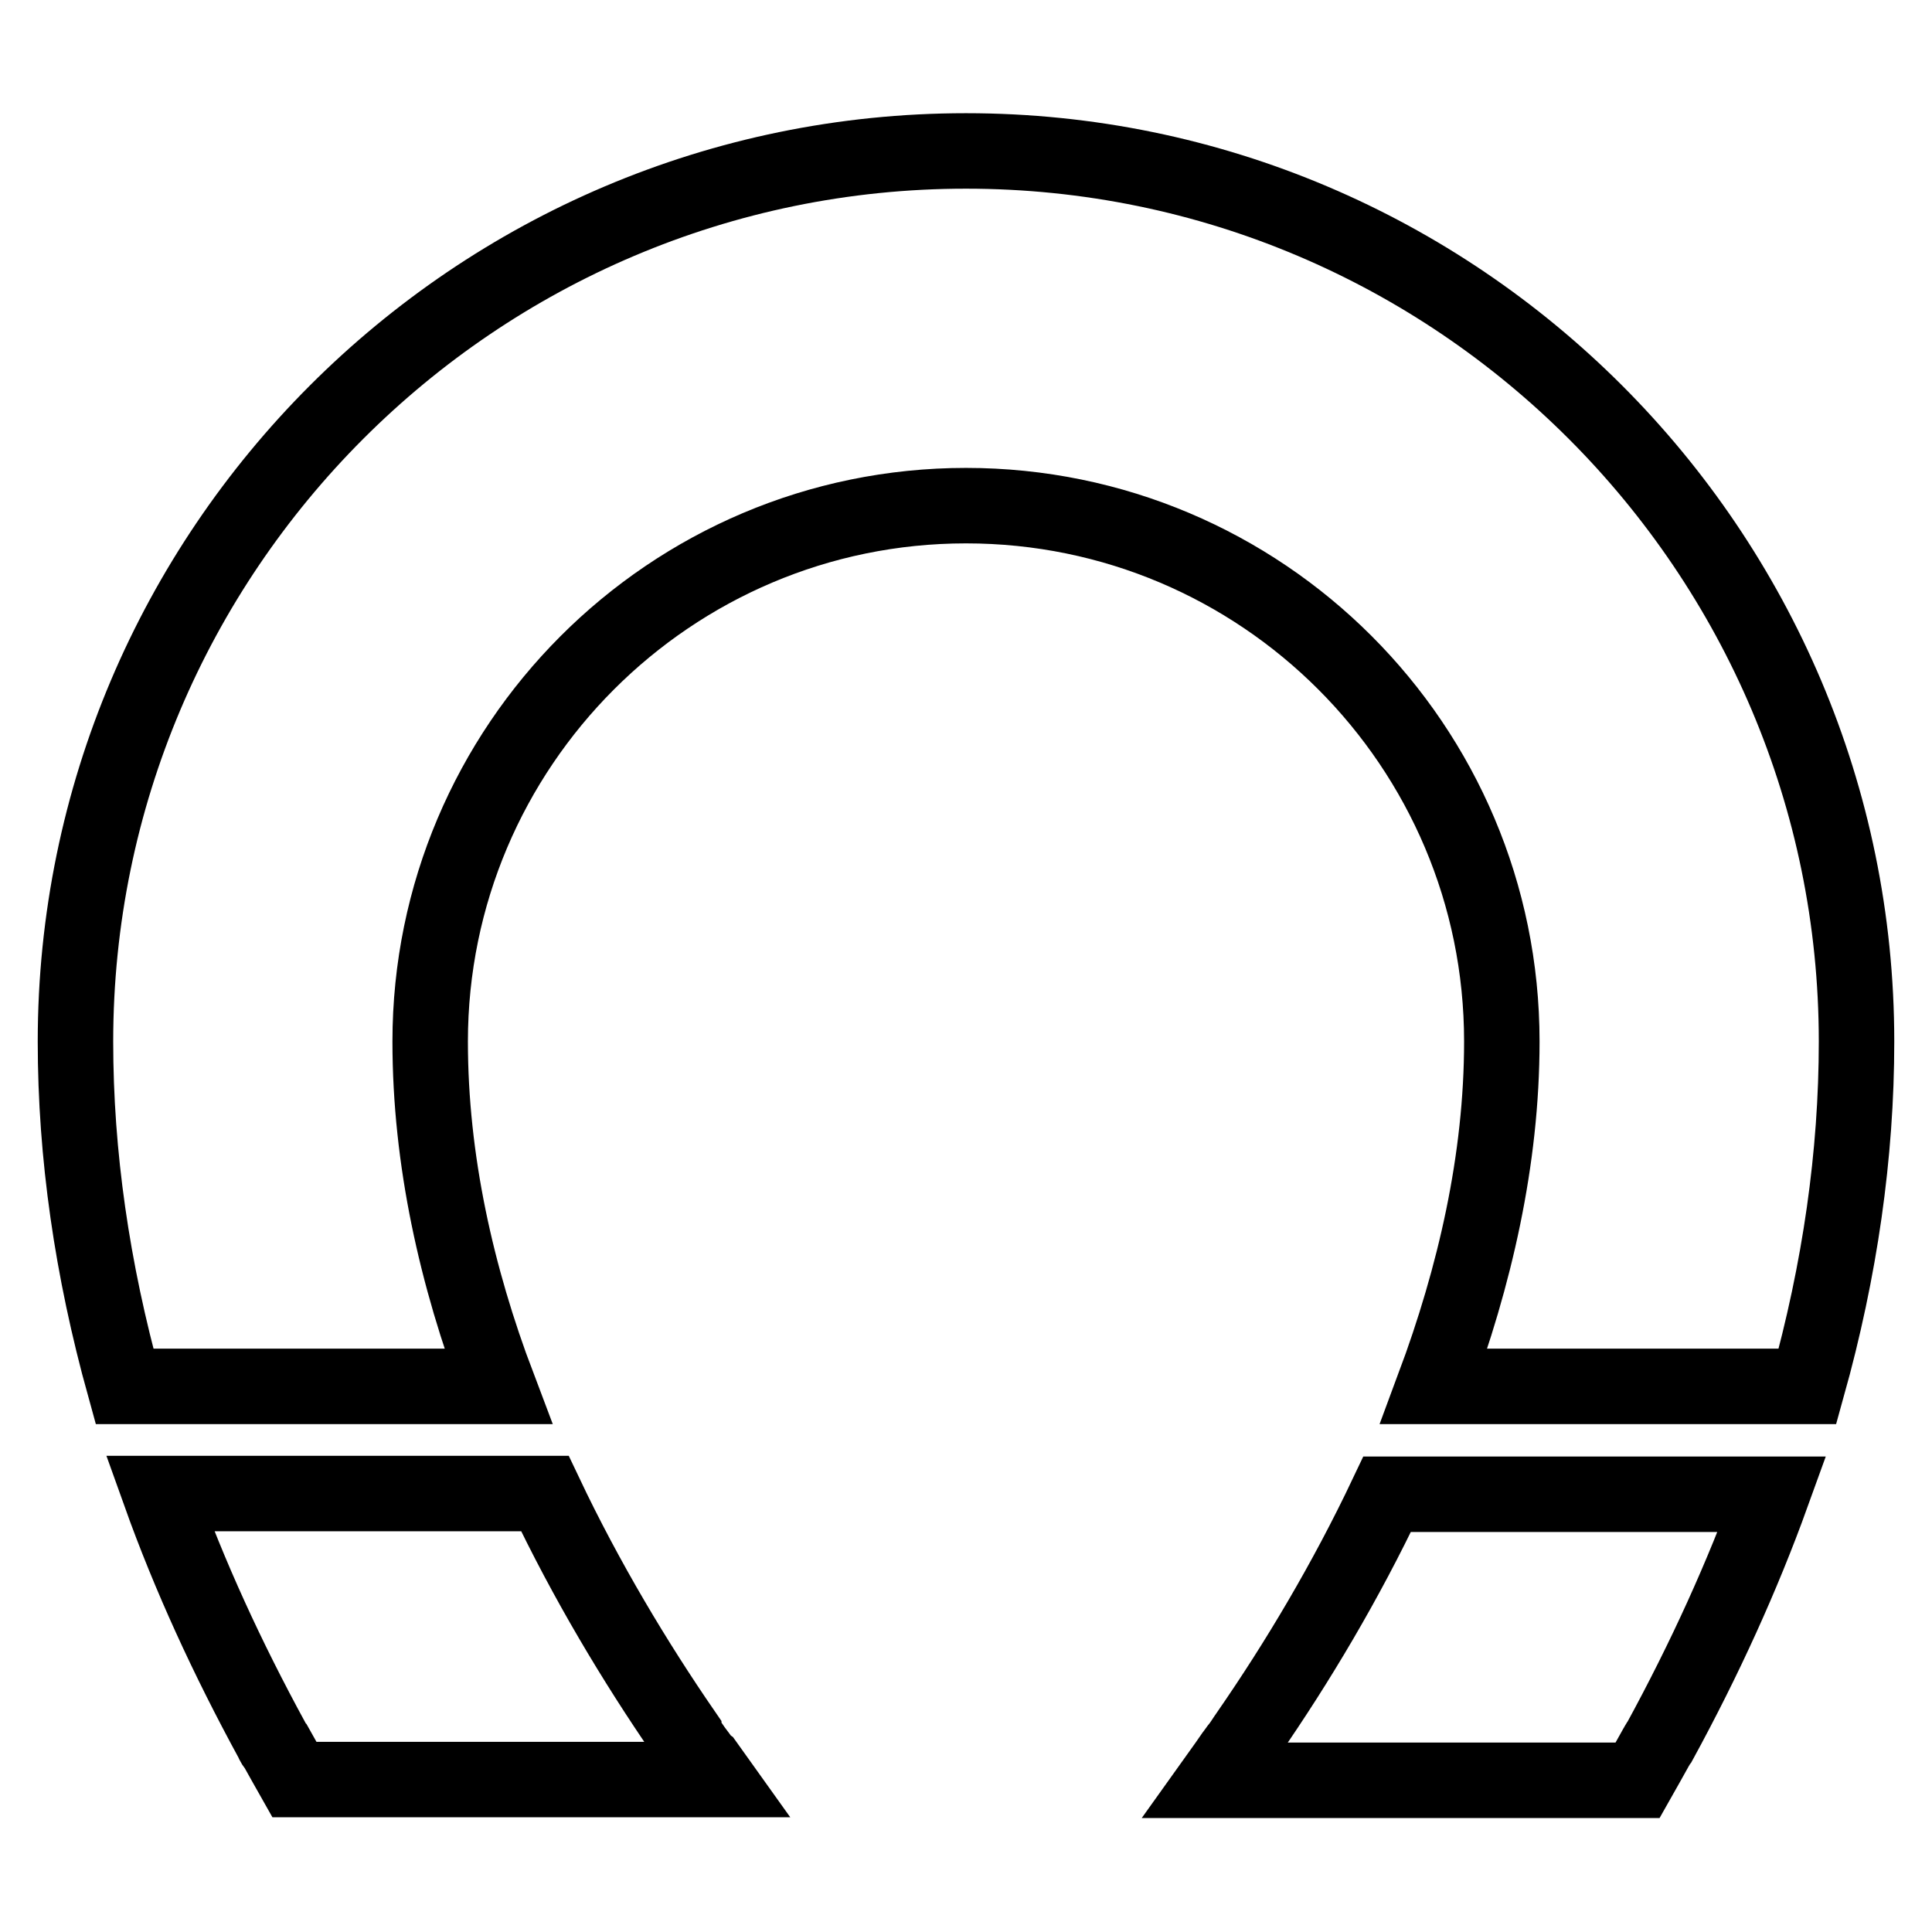
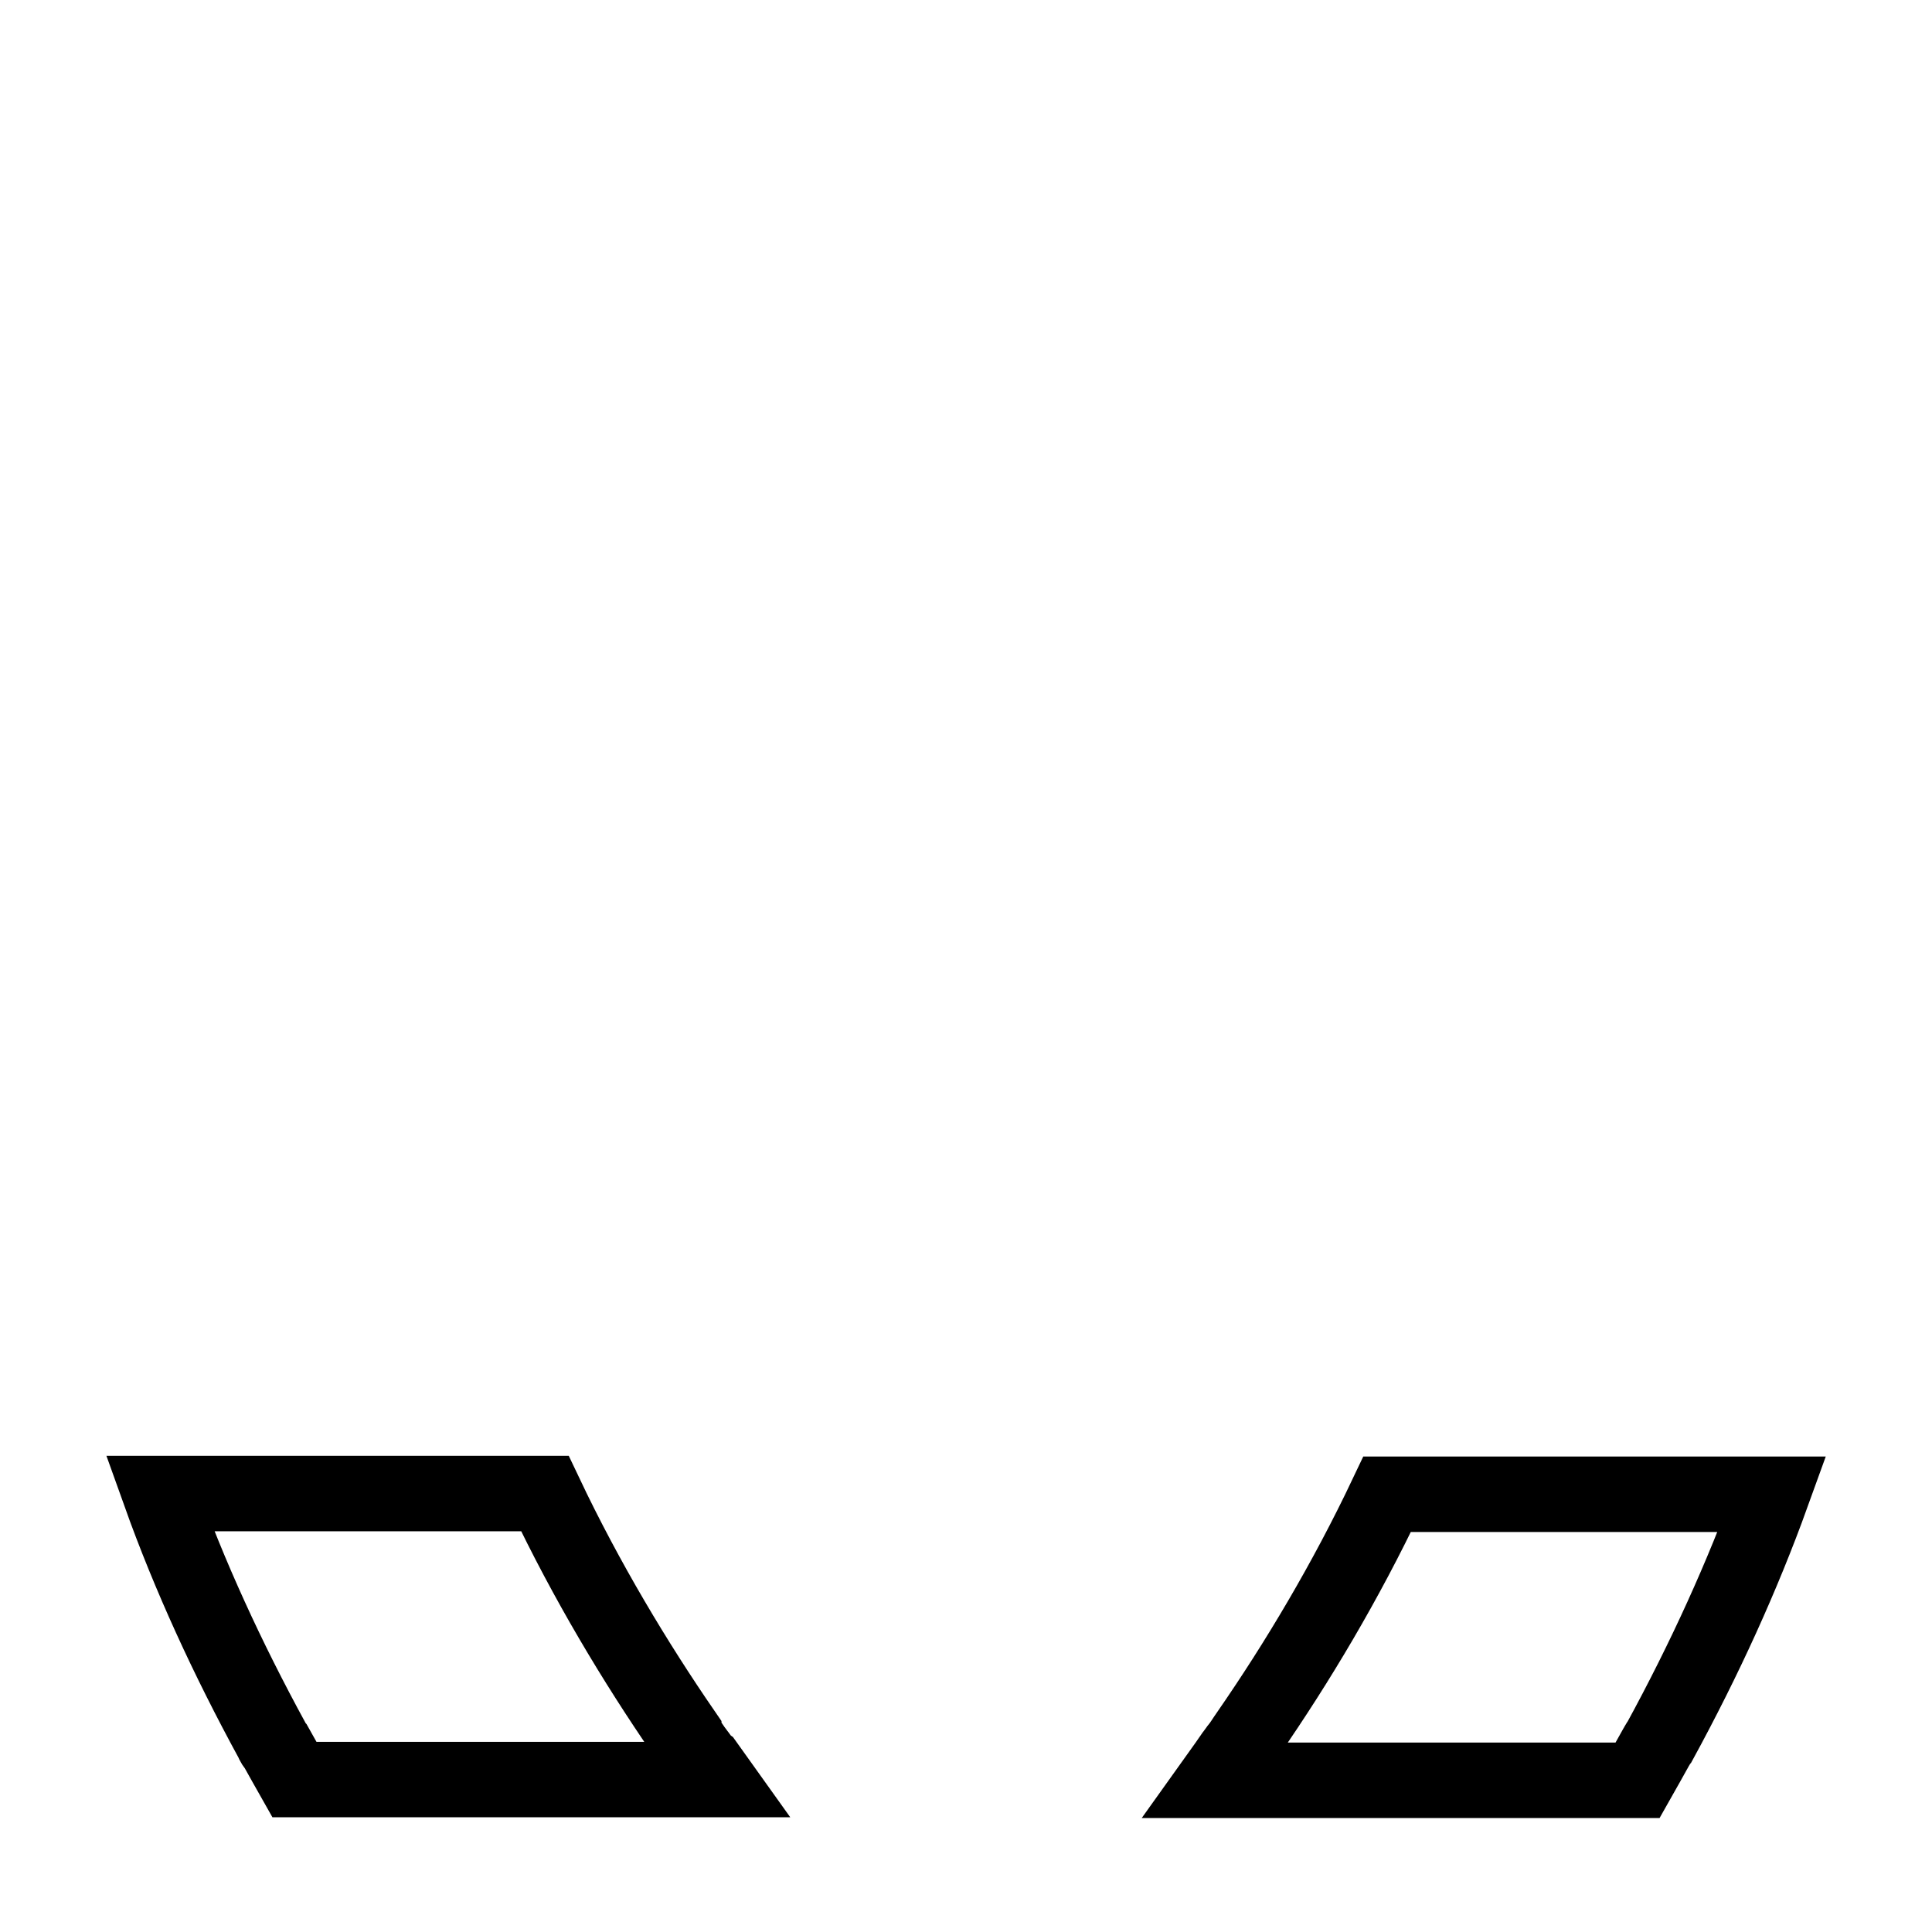
<svg xmlns="http://www.w3.org/2000/svg" version="1.1" x="0px" y="0px" viewBox="0 0 256 256" enable-background="new 0 0 256 256" xml:space="preserve">
  <g>
    <g>
      <g>
-         <path stroke-width="10" fill-opacity="0" stroke="#000000" d="M128,20C62.9,20,10,73,10,138c0,15,2.2,30.2,6.5,45.7h4.6h44.9c-5.5-14.5-9-30-9-45.7c0-39.1,31.8-71,71-71s71,31.8,71,71c0,15.7-3.6,31.2-9,45.7h44.9h4.6c4.3-15.4,6.5-30.7,6.5-45.7C246,73,193.1,20,128,20z" />
        <path stroke-width="10" fill-opacity="0" stroke="#000000" d="M92.5,232.5c-0.2-0.3-0.4-0.5-0.6-0.8c-0.5-0.7-0.9-1.3-1.3-2c0,0,0,0,0-0.1c-6.4-9.3-12.9-20.1-18.4-31.7h-51c3.9,10.9,8.9,21.8,14.9,32.8c0.1,0.3,0.3,0.6,0.5,0.8c0.8,1.4,1.6,2.9,2.4,4.3h56c-0.5-0.7-1-1.4-1.5-2.1C93.1,233.4,92.8,232.9,92.5,232.5z" />
        <path stroke-width="10" fill-opacity="0" stroke="#000000" d="M165.4,229.7C165.4,229.7,165.4,229.7,165.4,229.7c-0.5,0.7-0.9,1.4-1.4,2c-0.2,0.3-0.4,0.5-0.6,0.8c-0.3,0.4-0.6,0.9-0.9,1.3c-0.5,0.7-1,1.4-1.5,2.1h56c0.8-1.4,1.6-2.9,2.4-4.3c0.2-0.3,0.3-0.6,0.5-0.8c6-11,11-22,14.9-32.8h-51C178.3,209.6,171.9,220.3,165.4,229.7z" />
      </g>
      <g />
      <g />
      <g />
      <g />
      <g />
      <g />
      <g />
      <g />
      <g />
      <g />
      <g />
      <g />
      <g />
      <g />
      <g />
    </g>
  </g>
</svg>